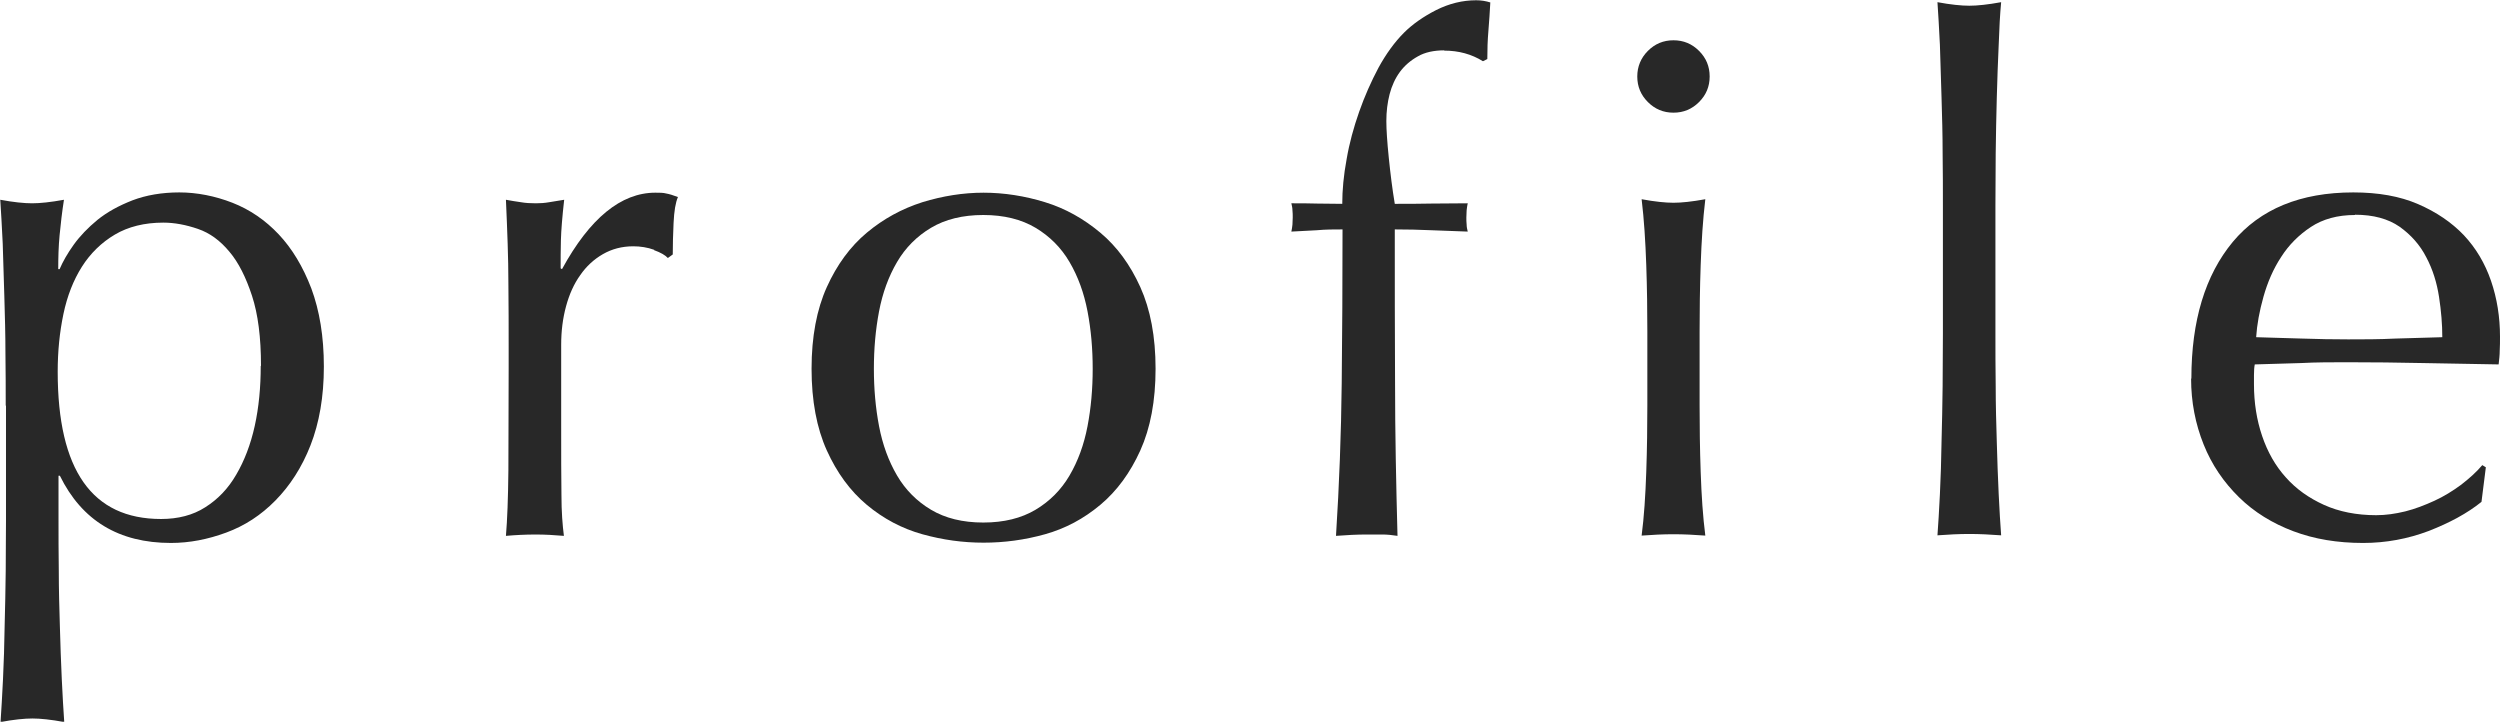
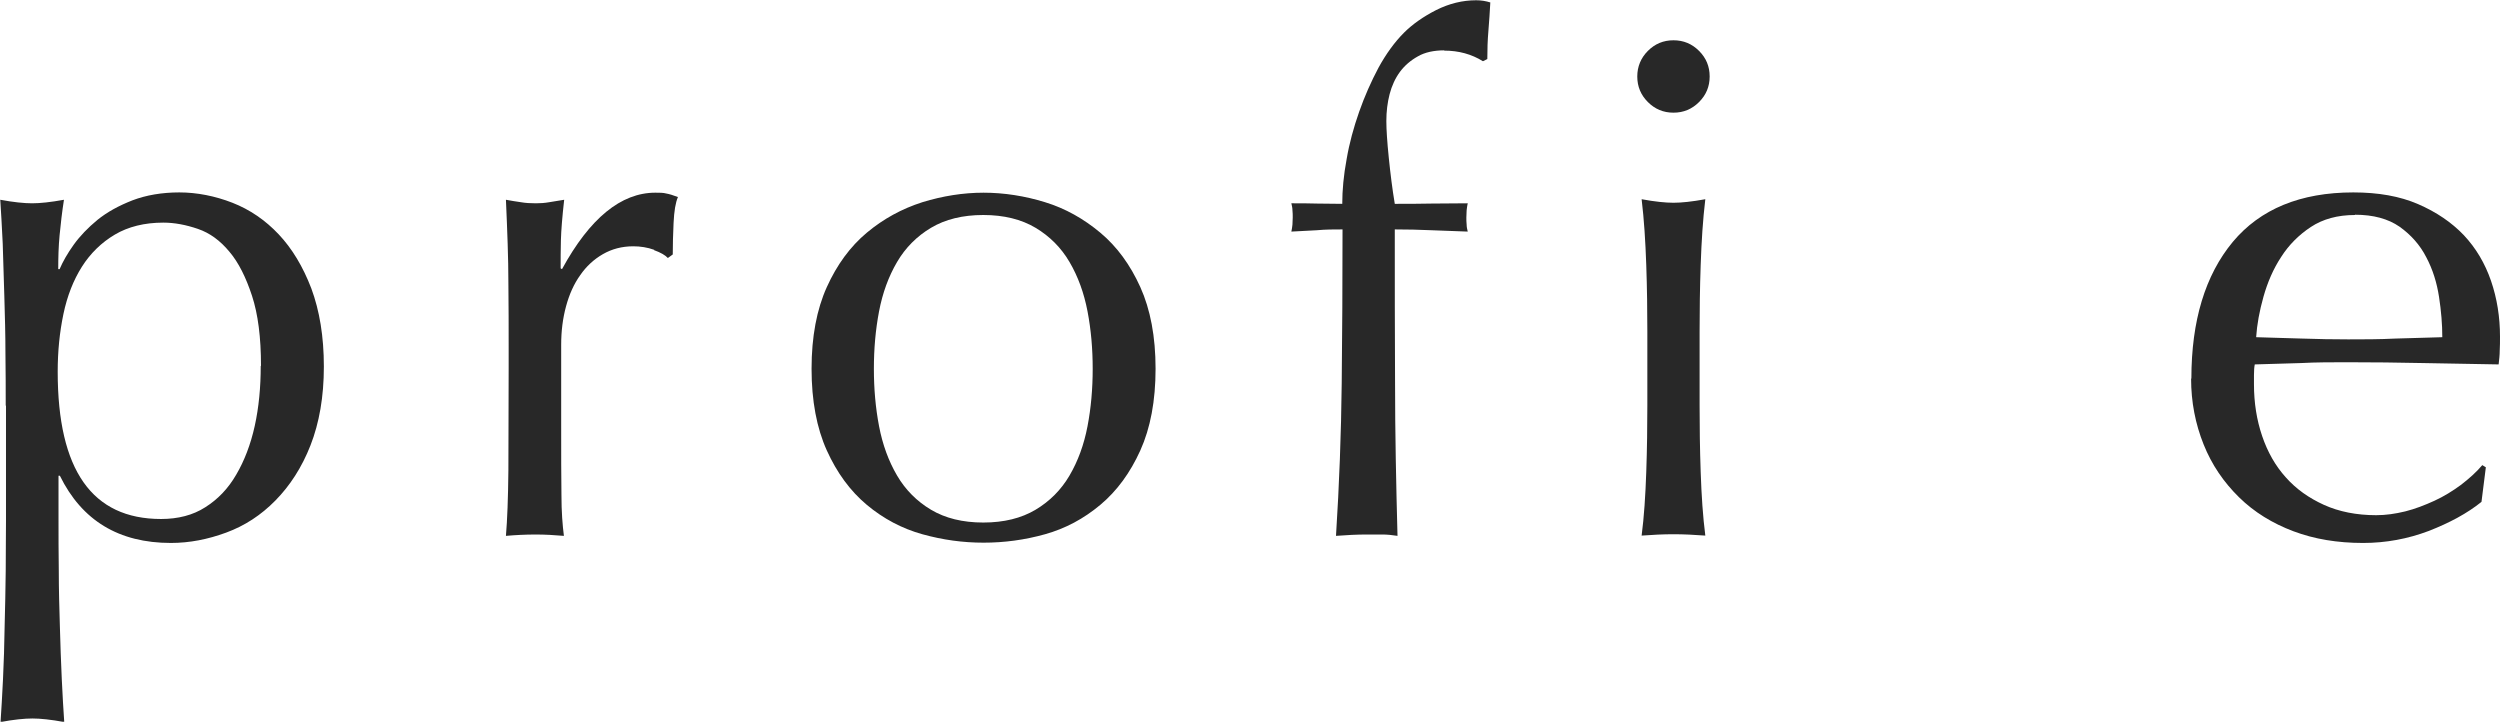
<svg xmlns="http://www.w3.org/2000/svg" id="b" data-name="レイヤー 2" viewBox="0 0 91.86 26.52">
  <defs>
    <style>
      .d {
        fill: #282828;
        stroke-width: 0px;
      }
    </style>
  </defs>
  <g id="c" data-name="レイヤー 1">
    <g>
      <path class="d" d="M.21,14.9c0-.59,0-1.23-.01-1.92,0-.69-.02-1.38-.04-2.07-.02-.68-.04-1.34-.06-1.96-.03-.62-.06-1.16-.09-1.61.48.09.88.13,1.17.13s.68-.04,1.17-.13c-.07.45-.12.88-.16,1.3-.04.42-.05.83-.05,1.25h.05c.12-.28.29-.58.52-.9.23-.32.52-.62.87-.91.36-.29.78-.52,1.29-.72.5-.19,1.08-.29,1.72-.29s1.31.13,1.95.38c.64.25,1.21.64,1.7,1.16s.89,1.18,1.2,1.99c.3.81.46,1.76.46,2.87s-.17,2.07-.49,2.89-.76,1.49-1.29,2.03c-.53.54-1.13.93-1.81,1.18-.68.25-1.35.38-2.03.38-1.91,0-3.27-.82-4.08-2.47h-.05v1.64c0,.55,0,1.17.01,1.86,0,.68.02,1.36.04,2.04.02.68.04,1.32.07,1.94.03.62.06,1.14.09,1.57-.49-.09-.88-.13-1.17-.13s-.69.04-1.17.13c.03-.43.06-.96.09-1.57.03-.62.05-1.26.06-1.94.02-.68.03-1.36.04-2.04,0-.69.01-1.3.01-1.86v-4.21ZM9.59,13.44c0-1.04-.11-1.9-.33-2.57s-.49-1.22-.83-1.62c-.34-.41-.72-.69-1.16-.84s-.86-.23-1.27-.23c-.69,0-1.29.15-1.78.44-.49.29-.9.69-1.21,1.18-.31.49-.54,1.07-.68,1.74-.14.67-.21,1.37-.21,2.12,0,3.61,1.26,5.41,3.8,5.41.62,0,1.17-.14,1.62-.43.46-.29.84-.68,1.14-1.2.3-.51.53-1.11.68-1.79.15-.68.22-1.42.22-2.2Z" />
      <path class="d" d="M24.04,9.18c-.25-.09-.51-.13-.77-.13-.42,0-.79.1-1.12.29-.33.19-.61.45-.83.77-.23.32-.4.7-.52,1.14s-.18.91-.18,1.42v2.86c0,1.16,0,2.05.01,2.66,0,.62.04,1.11.09,1.5-.35-.03-.69-.05-1.04-.05-.38,0-.75.02-1.09.05.05-.59.08-1.39.09-2.41,0-1.01.01-2.26.01-3.73v-.83c0-.68,0-1.46-.01-2.34,0-.88-.04-1.9-.09-3.04.19.03.37.07.55.09.17.03.35.04.55.04.16,0,.32-.01.49-.04.17-.03.36-.06.55-.09-.07.62-.11,1.12-.12,1.48s-.01.71-.01,1.04l.05.03c1.02-1.87,2.17-2.81,3.43-2.81.16,0,.29,0,.4.03.11.02.25.06.43.13-.09.21-.14.52-.16.95-.02.42-.03.81-.03,1.16l-.18.13c-.09-.1-.26-.2-.51-.29Z" />
      <path class="d" d="M29.82,13.55c0-1.18.19-2.18.56-3,.37-.82.86-1.49,1.47-2,.61-.51,1.29-.88,2.04-1.12.75-.23,1.5-.35,2.25-.35s1.52.12,2.26.35c.75.23,1.42.61,2.03,1.12.61.51,1.1,1.18,1.47,2,.37.82.56,1.82.56,3s-.19,2.18-.56,3c-.37.82-.86,1.49-1.47,2-.61.51-1.28.87-2.03,1.08-.75.21-1.5.31-2.26.31s-1.49-.1-2.25-.31c-.75-.21-1.43-.57-2.04-1.08-.61-.51-1.1-1.18-1.47-2-.37-.82-.56-1.82-.56-3ZM32.11,13.55c0,.73.06,1.43.19,2.11.13.68.35,1.28.66,1.81.31.53.73.95,1.25,1.26.52.31,1.16.47,1.92.47s1.4-.16,1.92-.47c.52-.31.94-.73,1.25-1.26.31-.53.53-1.13.66-1.81.13-.68.19-1.38.19-2.11s-.06-1.43-.19-2.11c-.13-.68-.35-1.28-.66-1.81-.31-.53-.73-.95-1.25-1.26-.52-.31-1.16-.47-1.92-.47s-1.4.16-1.92.47c-.52.31-.94.73-1.25,1.26-.31.53-.53,1.13-.66,1.81-.13.68-.19,1.38-.19,2.11Z" />
      <path class="d" d="M53.07,1.85c-.38,0-.71.07-.97.22-.27.15-.49.34-.66.57-.17.23-.3.51-.38.82-.08.31-.12.64-.12.99,0,.31.03.76.09,1.35.06.59.13,1.15.22,1.69.45,0,.9,0,1.34-.01.44,0,.89-.01,1.34-.01-.02.09-.03.17-.04.26,0,.09-.01.17-.01.26s0,.17.01.26c0,.09.02.17.04.26-.45-.02-.9-.03-1.34-.05-.44-.02-.89-.03-1.34-.03,0,1.89,0,3.77.01,5.63,0,1.86.04,3.74.09,5.63-.19-.03-.38-.05-.57-.05h-.55c-.36,0-.75.02-1.14.05.12-1.89.19-3.76.21-5.6.02-1.85.03-3.73.03-5.66-.31,0-.62,0-.94.03-.31.02-.62.03-.94.05.02-.09.03-.17.04-.26,0-.09.01-.17.01-.26s0-.17-.01-.26c0-.09-.02-.17-.04-.26.31,0,.63,0,.95.01.32,0,.63.01.92.01,0-.5.05-1.05.16-1.64.1-.59.26-1.17.46-1.74s.44-1.11.71-1.62c.28-.51.59-.94.94-1.29.31-.31.71-.59,1.18-.83.48-.24.97-.36,1.47-.36.19,0,.36.03.52.08-.02.35-.04.69-.07,1.04-.03.35-.04.69-.04,1.04l-.16.08c-.42-.26-.89-.39-1.43-.39Z" />
      <path class="d" d="M60.16,2.81c0-.36.13-.68.39-.94.26-.26.57-.39.94-.39s.68.13.94.39.39.57.39.94-.13.68-.39.94-.57.39-.94.39-.68-.13-.94-.39c-.26-.26-.39-.57-.39-.94ZM60.53,12.19c0-.78-.01-1.6-.04-2.46-.03-.86-.08-1.66-.17-2.41.48.09.88.13,1.17.13s.68-.04,1.17-.13c-.09.75-.14,1.55-.17,2.41-.03.86-.04,1.68-.04,2.46v2.7c0,.78.01,1.6.04,2.46.03.86.08,1.63.17,2.33-.4-.03-.79-.05-1.17-.05s-.77.02-1.17.05c.09-.69.14-1.47.17-2.33.03-.86.04-1.68.04-2.46v-2.7Z" />
-       <path class="d" d="M71.38,5.64c0-.69-.02-1.38-.04-2.05-.02-.68-.04-1.32-.06-1.94-.03-.61-.06-1.14-.09-1.57.48.09.88.13,1.17.13s.68-.04,1.17-.13c-.04.43-.07.96-.09,1.57-.03.62-.05,1.26-.07,1.94s-.03,1.36-.04,2.05c0,.69-.01,1.33-.01,1.92v4.71c0,.59,0,1.23.01,1.92,0,.69.02,1.38.04,2.05.02.68.04,1.32.07,1.92.03.61.06,1.11.09,1.51-.4-.03-.79-.05-1.17-.05s-.77.02-1.17.05c.03-.4.06-.9.09-1.51.03-.61.05-1.25.06-1.92.02-.68.03-1.36.04-2.05,0-.69.01-1.33.01-1.92v-4.71c0-.59,0-1.23-.01-1.92Z" />
      <path class="d" d="M80.52,13.91c0-2.13.51-3.8,1.52-5.02,1.01-1.21,2.49-1.82,4.43-1.82.92,0,1.71.14,2.38.43.67.29,1.23.67,1.68,1.14.45.48.78,1.04,1,1.68.22.64.33,1.33.33,2.05,0,.17,0,.34-.01.51,0,.17-.02.33-.04.51-.94-.02-1.86-.03-2.78-.05-.92-.02-1.85-.03-2.78-.03-.57,0-1.14,0-1.7.03-.56.02-1.13.03-1.7.05-.02.09-.03.22-.03.39v.34c0,.68.1,1.31.3,1.9.2.59.49,1.1.87,1.52.38.43.85.76,1.4,1.01.55.25,1.2.38,1.92.38.35,0,.7-.05,1.07-.14.36-.09.72-.23,1.07-.39.35-.16.67-.36.97-.58.3-.23.57-.47.79-.73l.13.08-.16,1.27c-.52.42-1.17.77-1.94,1.07-.77.29-1.57.44-2.41.44-.94,0-1.79-.14-2.56-.43-.77-.29-1.44-.7-2-1.25s-1-1.19-1.3-1.94c-.3-.75-.46-1.55-.46-2.42ZM86.53,7.9c-.64,0-1.18.15-1.62.44-.44.29-.81.66-1.09,1.1-.29.44-.5.93-.65,1.46-.15.53-.24,1.03-.27,1.49.54.02,1.1.03,1.68.05.58.02,1.15.03,1.7.03s1.15,0,1.74-.03c.59-.02,1.16-.03,1.72-.05,0-.47-.04-.96-.12-1.48s-.23-1.01-.47-1.46c-.23-.45-.56-.82-.98-1.12-.42-.29-.96-.44-1.64-.44Z" />
    </g>
  </g>
</svg>